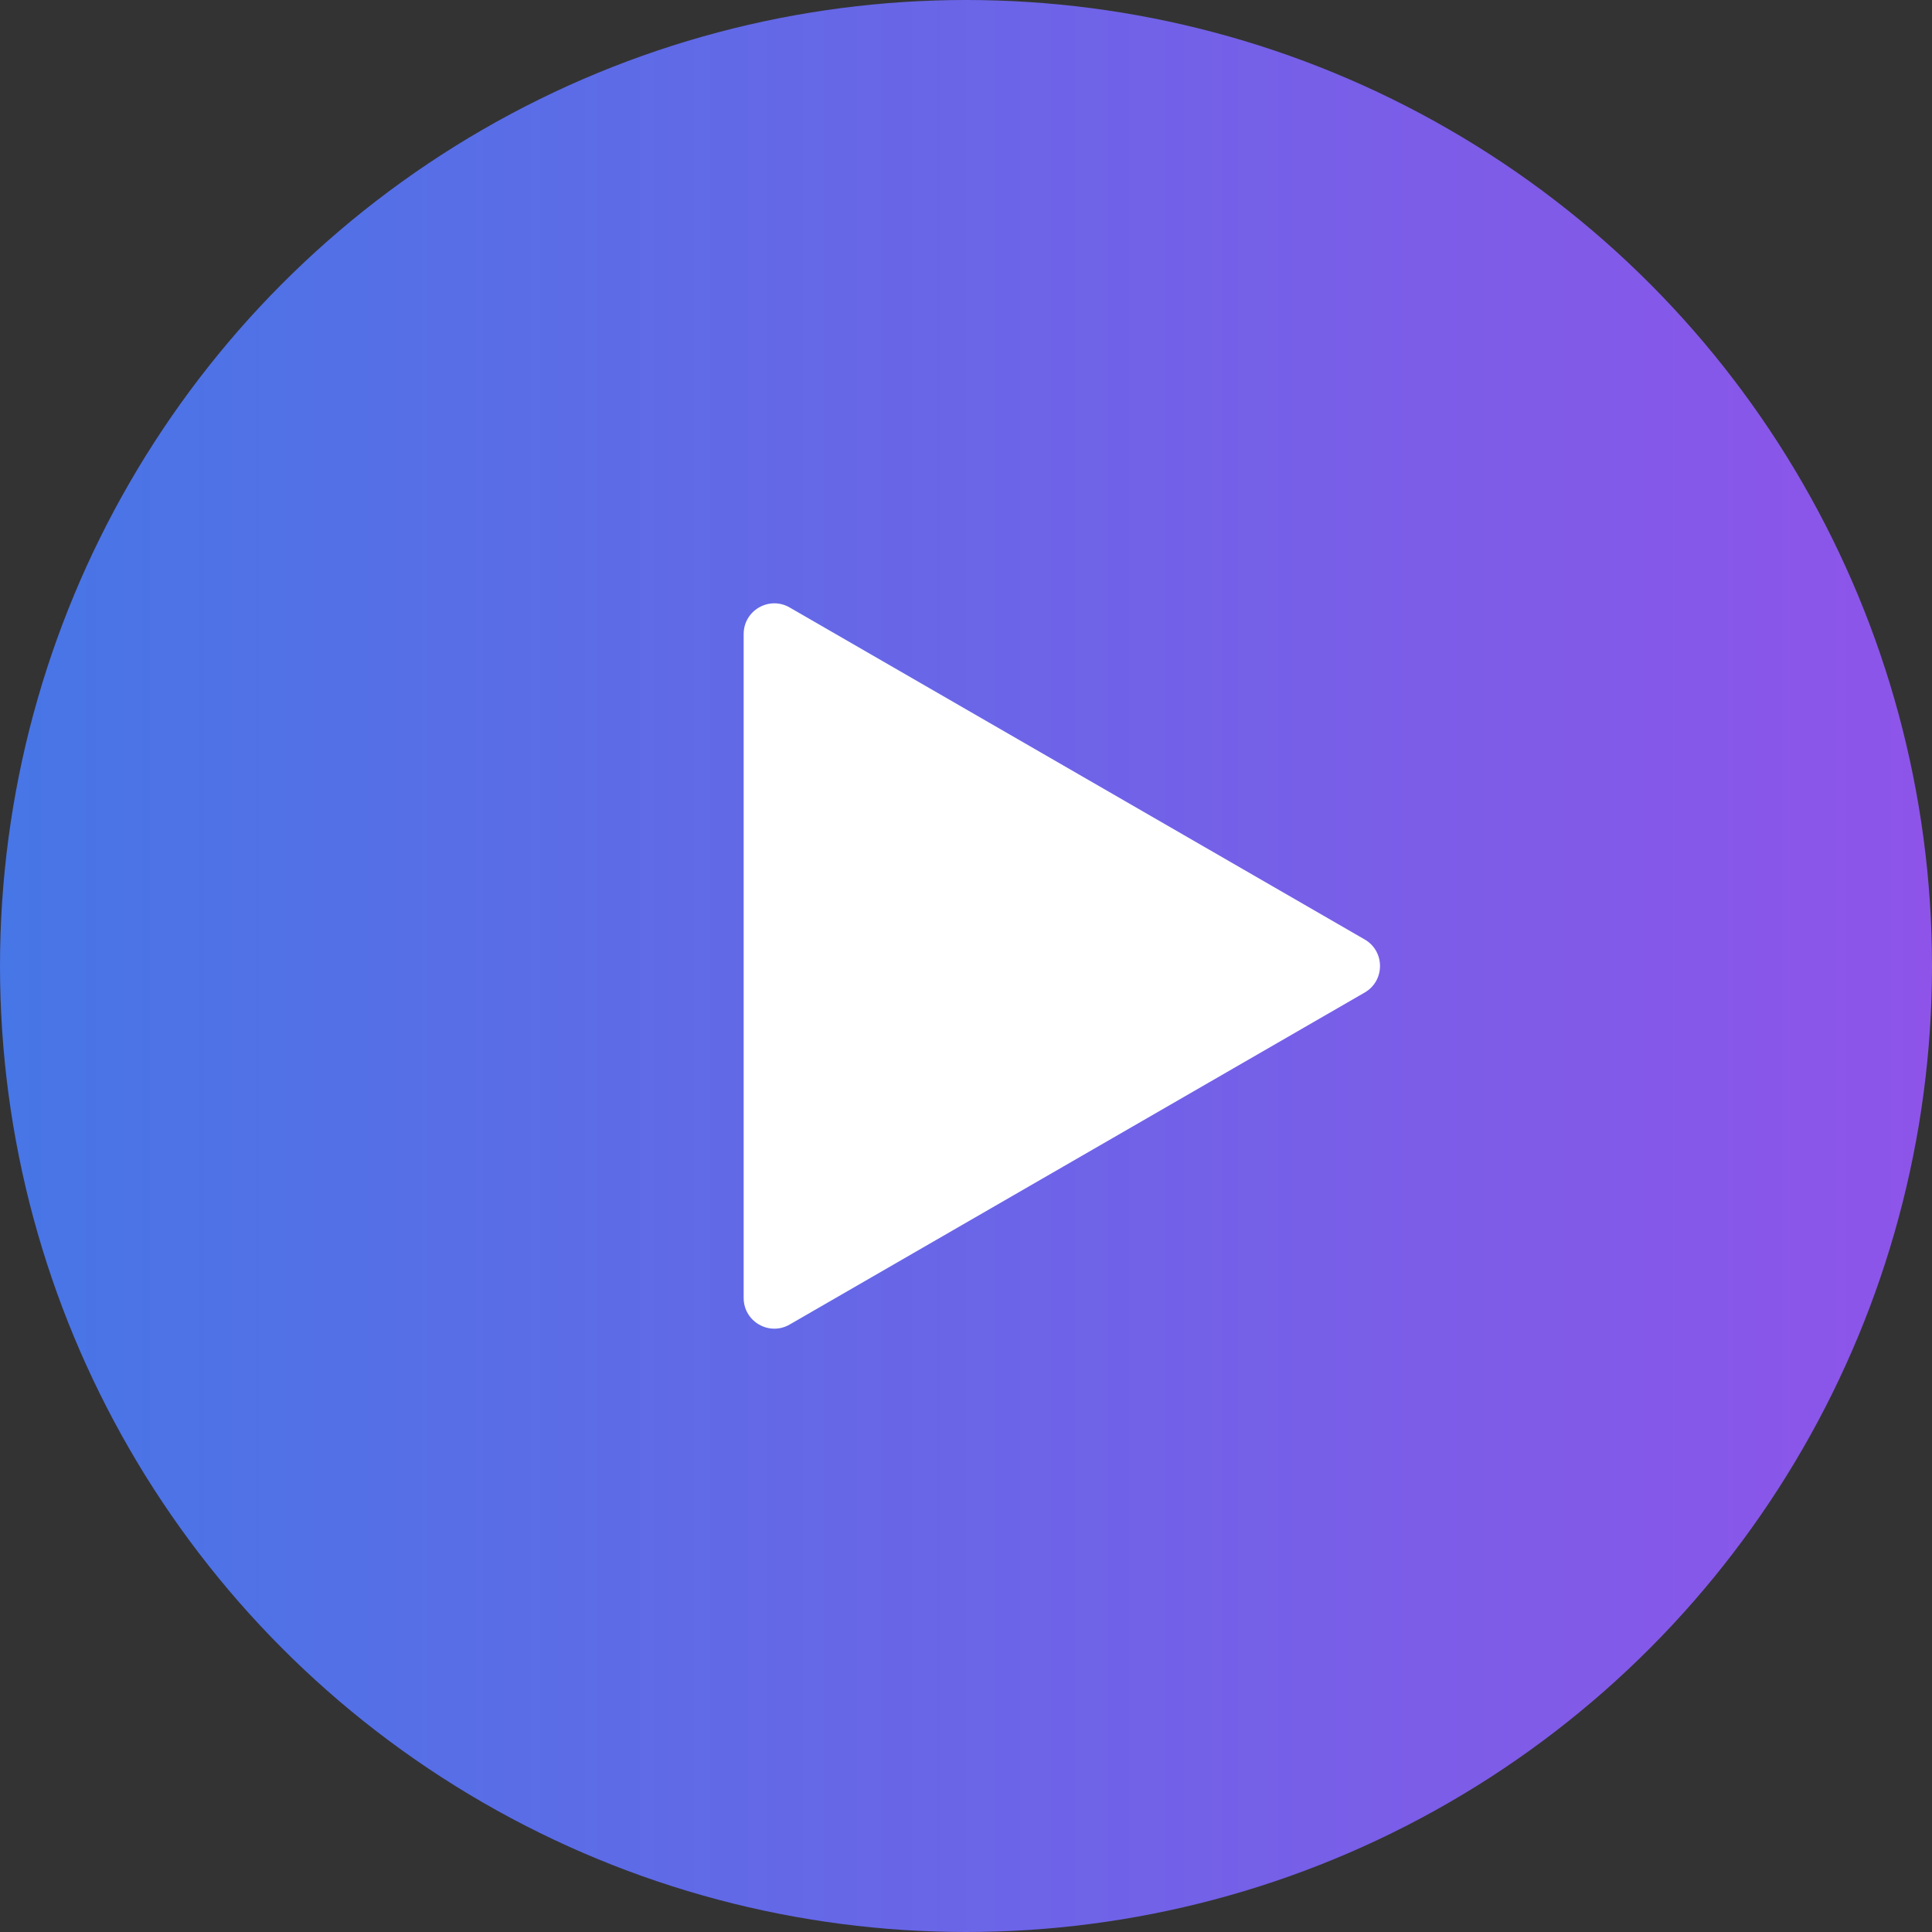
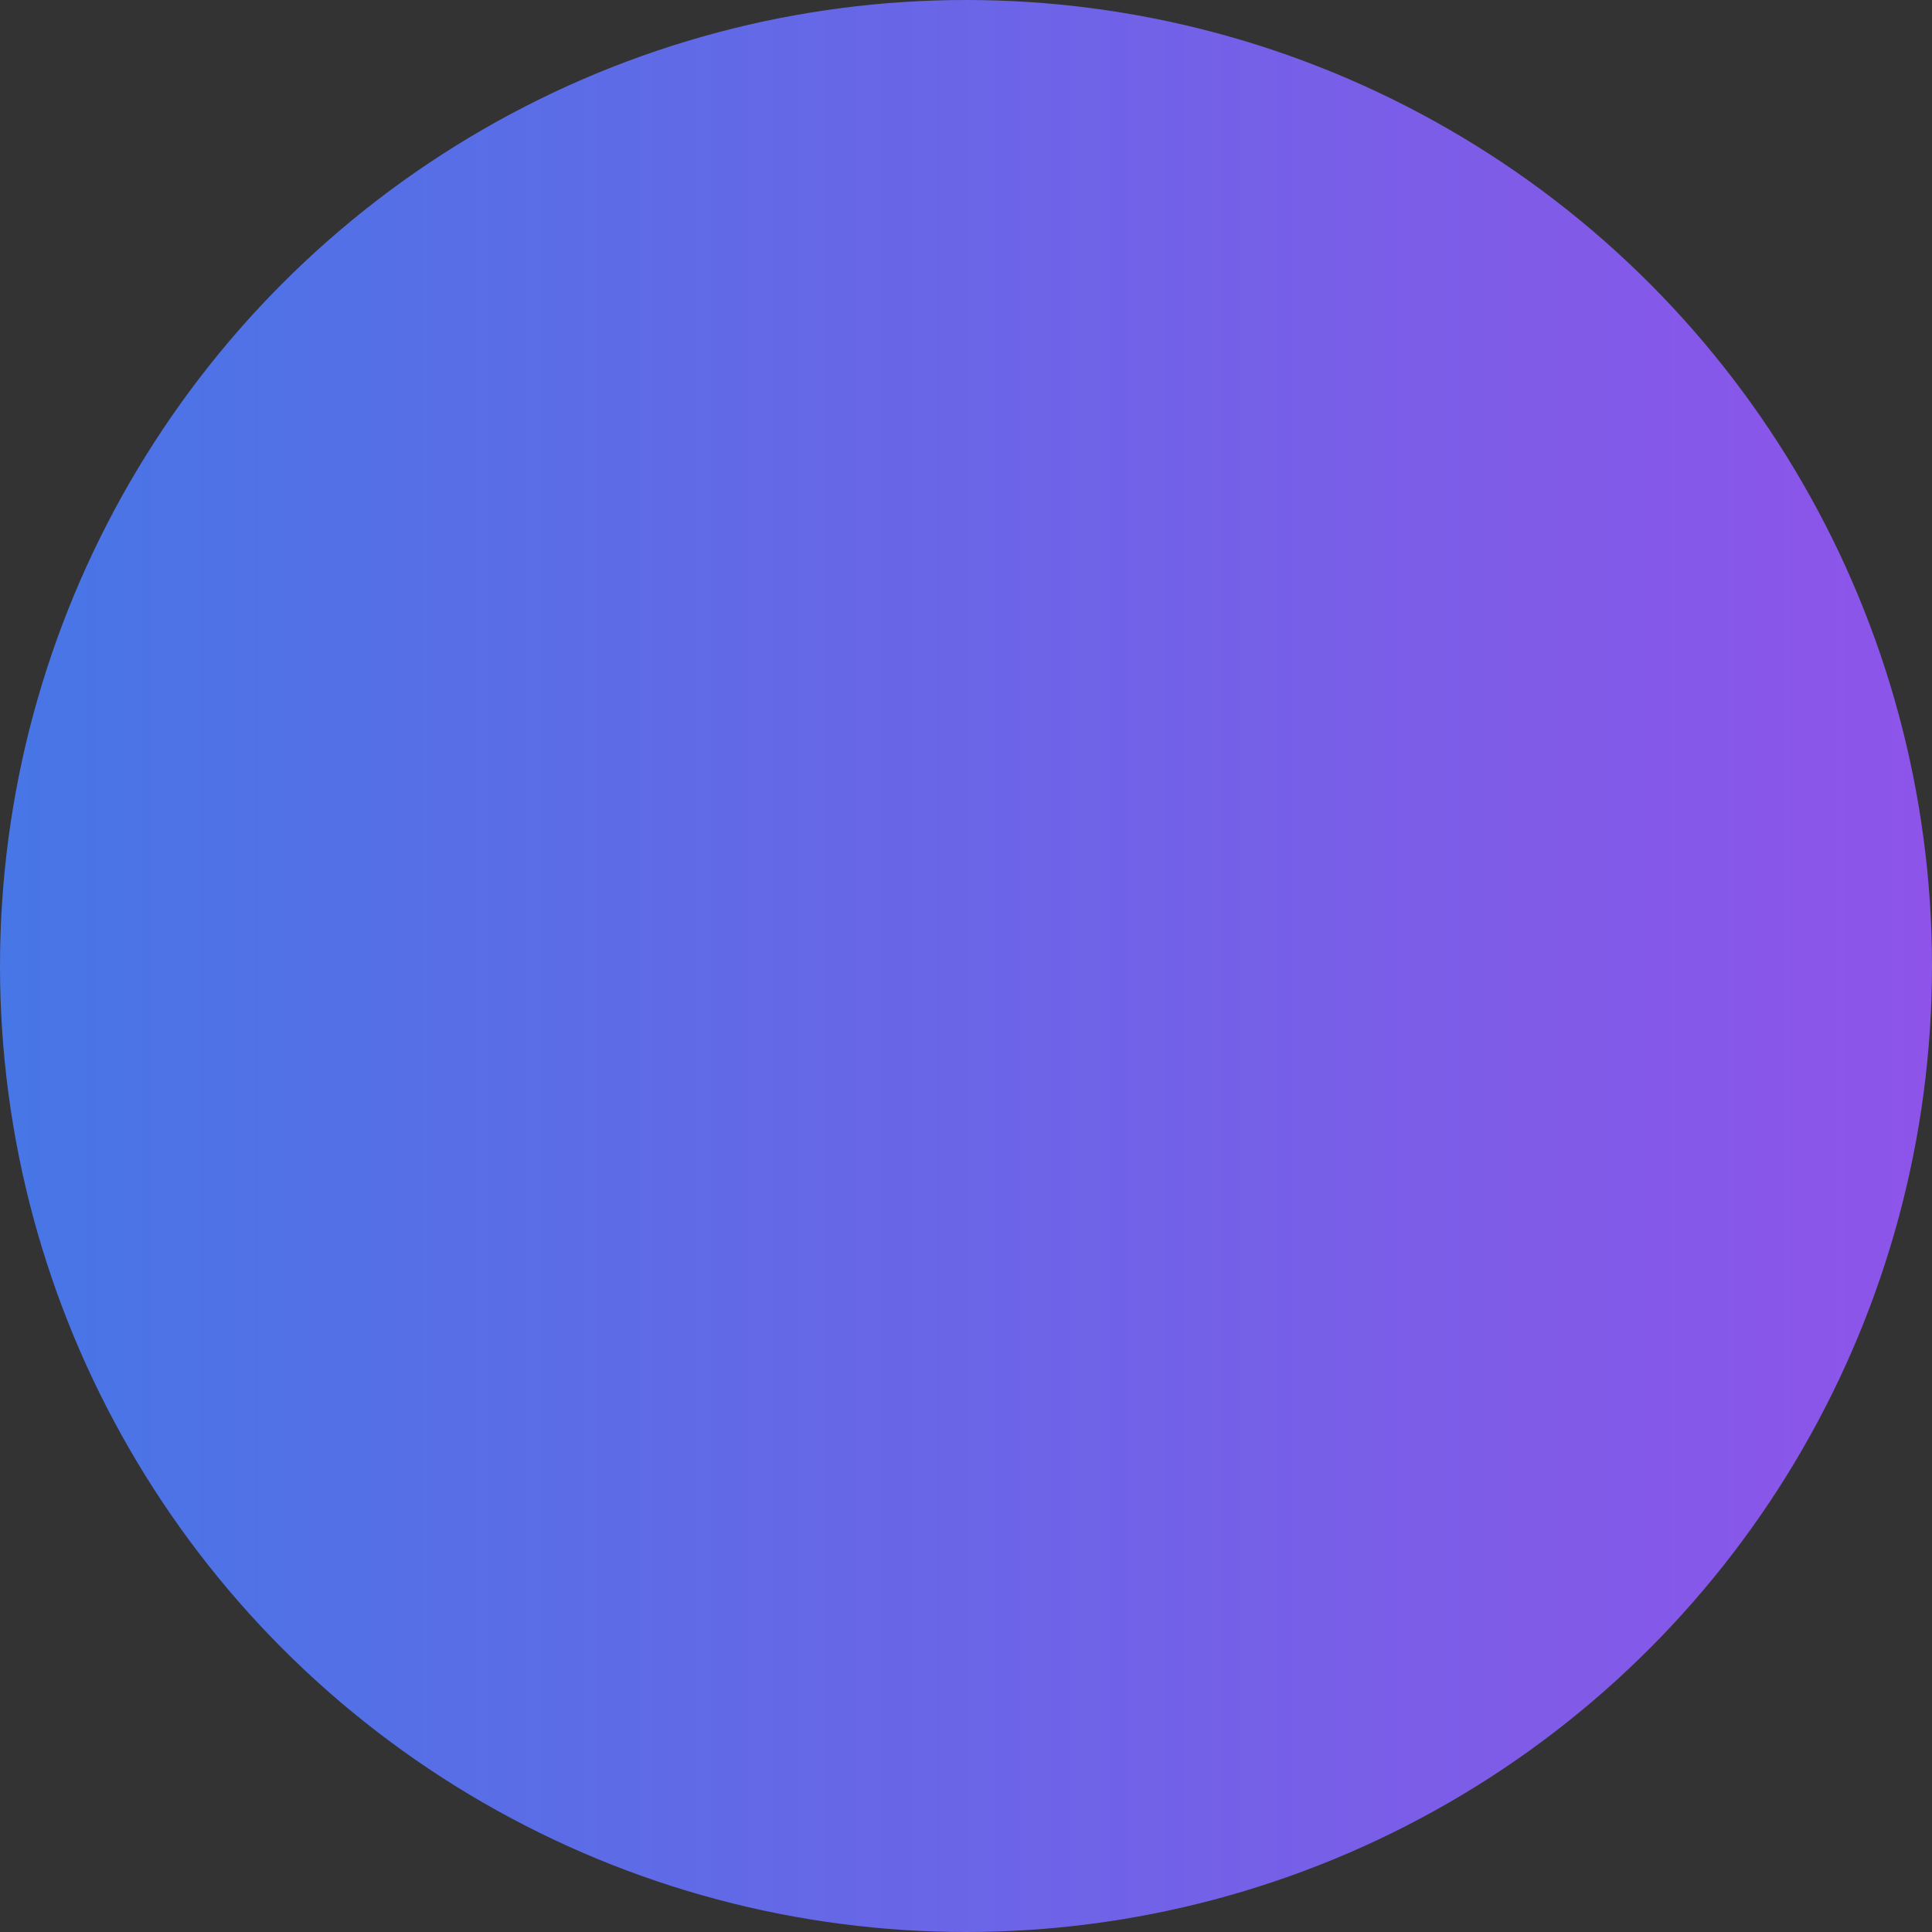
<svg xmlns="http://www.w3.org/2000/svg" width="63" height="63" viewBox="0 0 63 63" fill="none">
  <rect x="0" y="0" width="63" height="63" fill="#333333" stroke="none" />
  <circle cx="31.5" cy="31.5" r="31.5" fill="url(#paint0_linear_657_4)" />
-   <path d="M44.5 32.366C45.167 31.981 45.167 31.019 44.5 30.634L25.75 19.809C25.083 19.424 24.25 19.905 24.25 20.675V42.325C24.25 43.095 25.083 43.576 25.75 43.191L44.5 32.366Z" fill="white" />
  <defs>
    <linearGradient id="paint0_linear_657_4" x1="0" y1="31.5" x2="63" y2="31.5" gradientUnits="userSpaceOnUse">
      <stop stop-color="#4776E6" />
      <stop offset="1" stop-color="#8E54E9" />
    </linearGradient>
  </defs>
</svg>